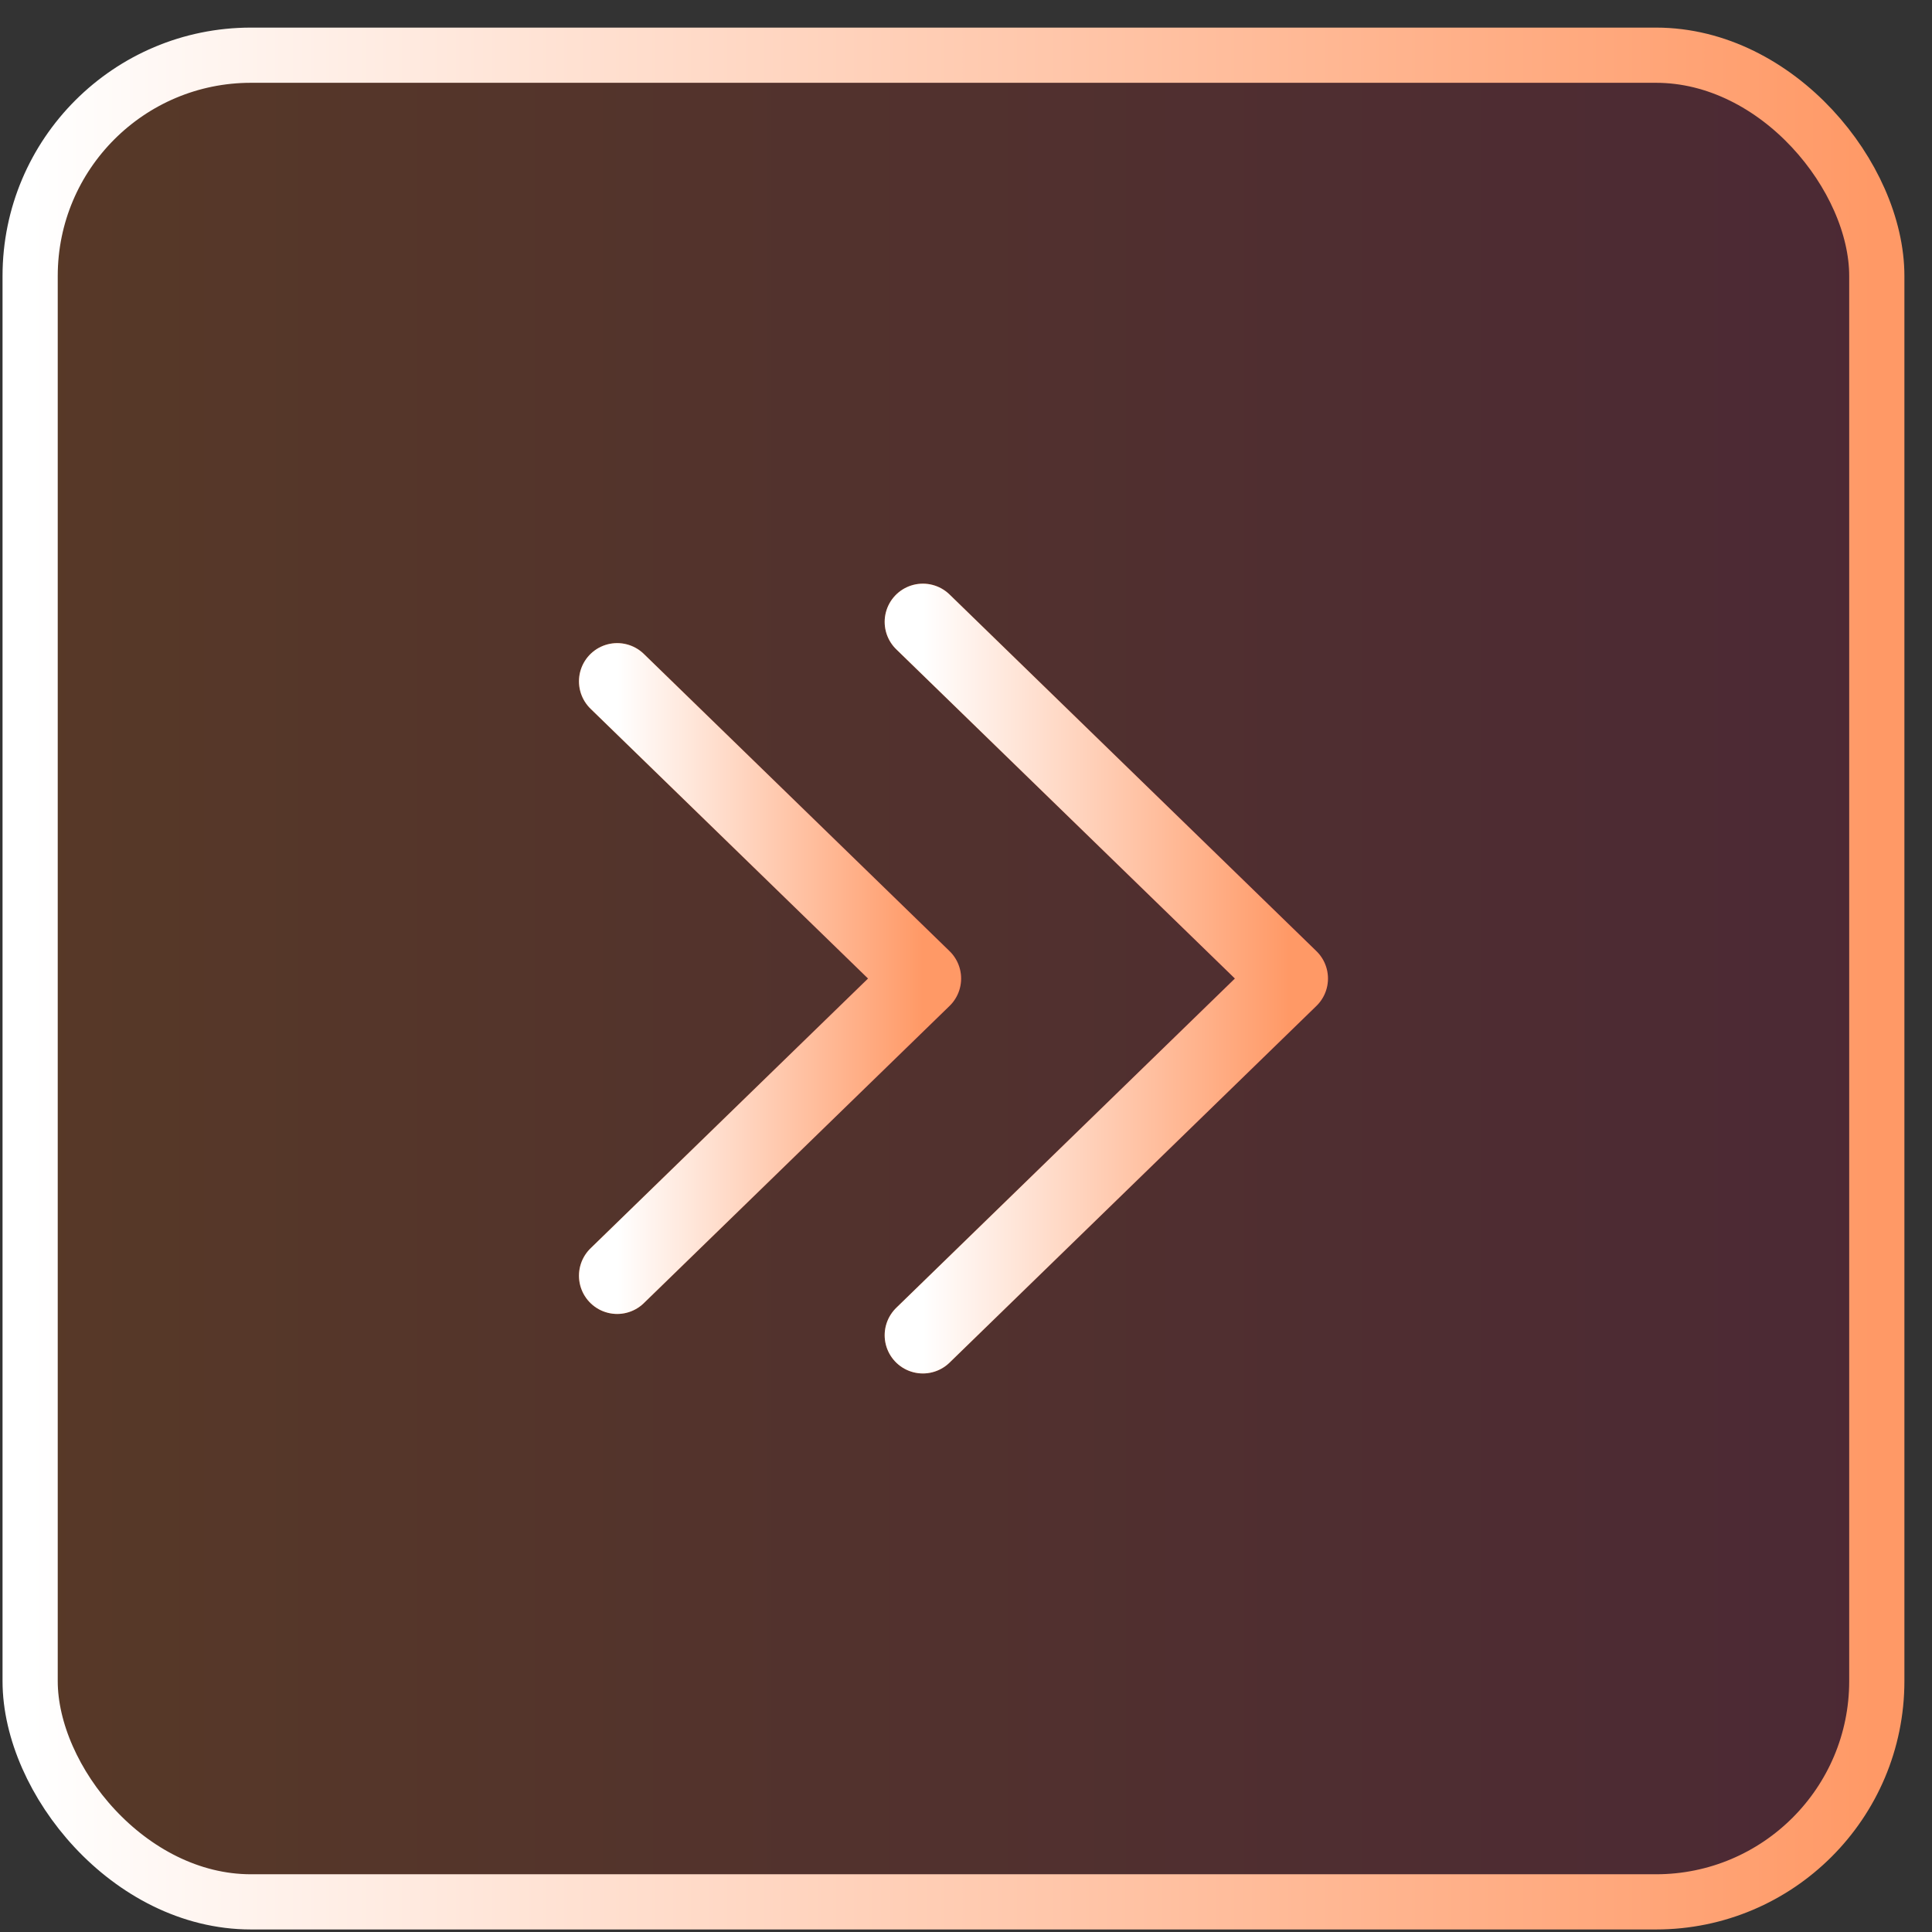
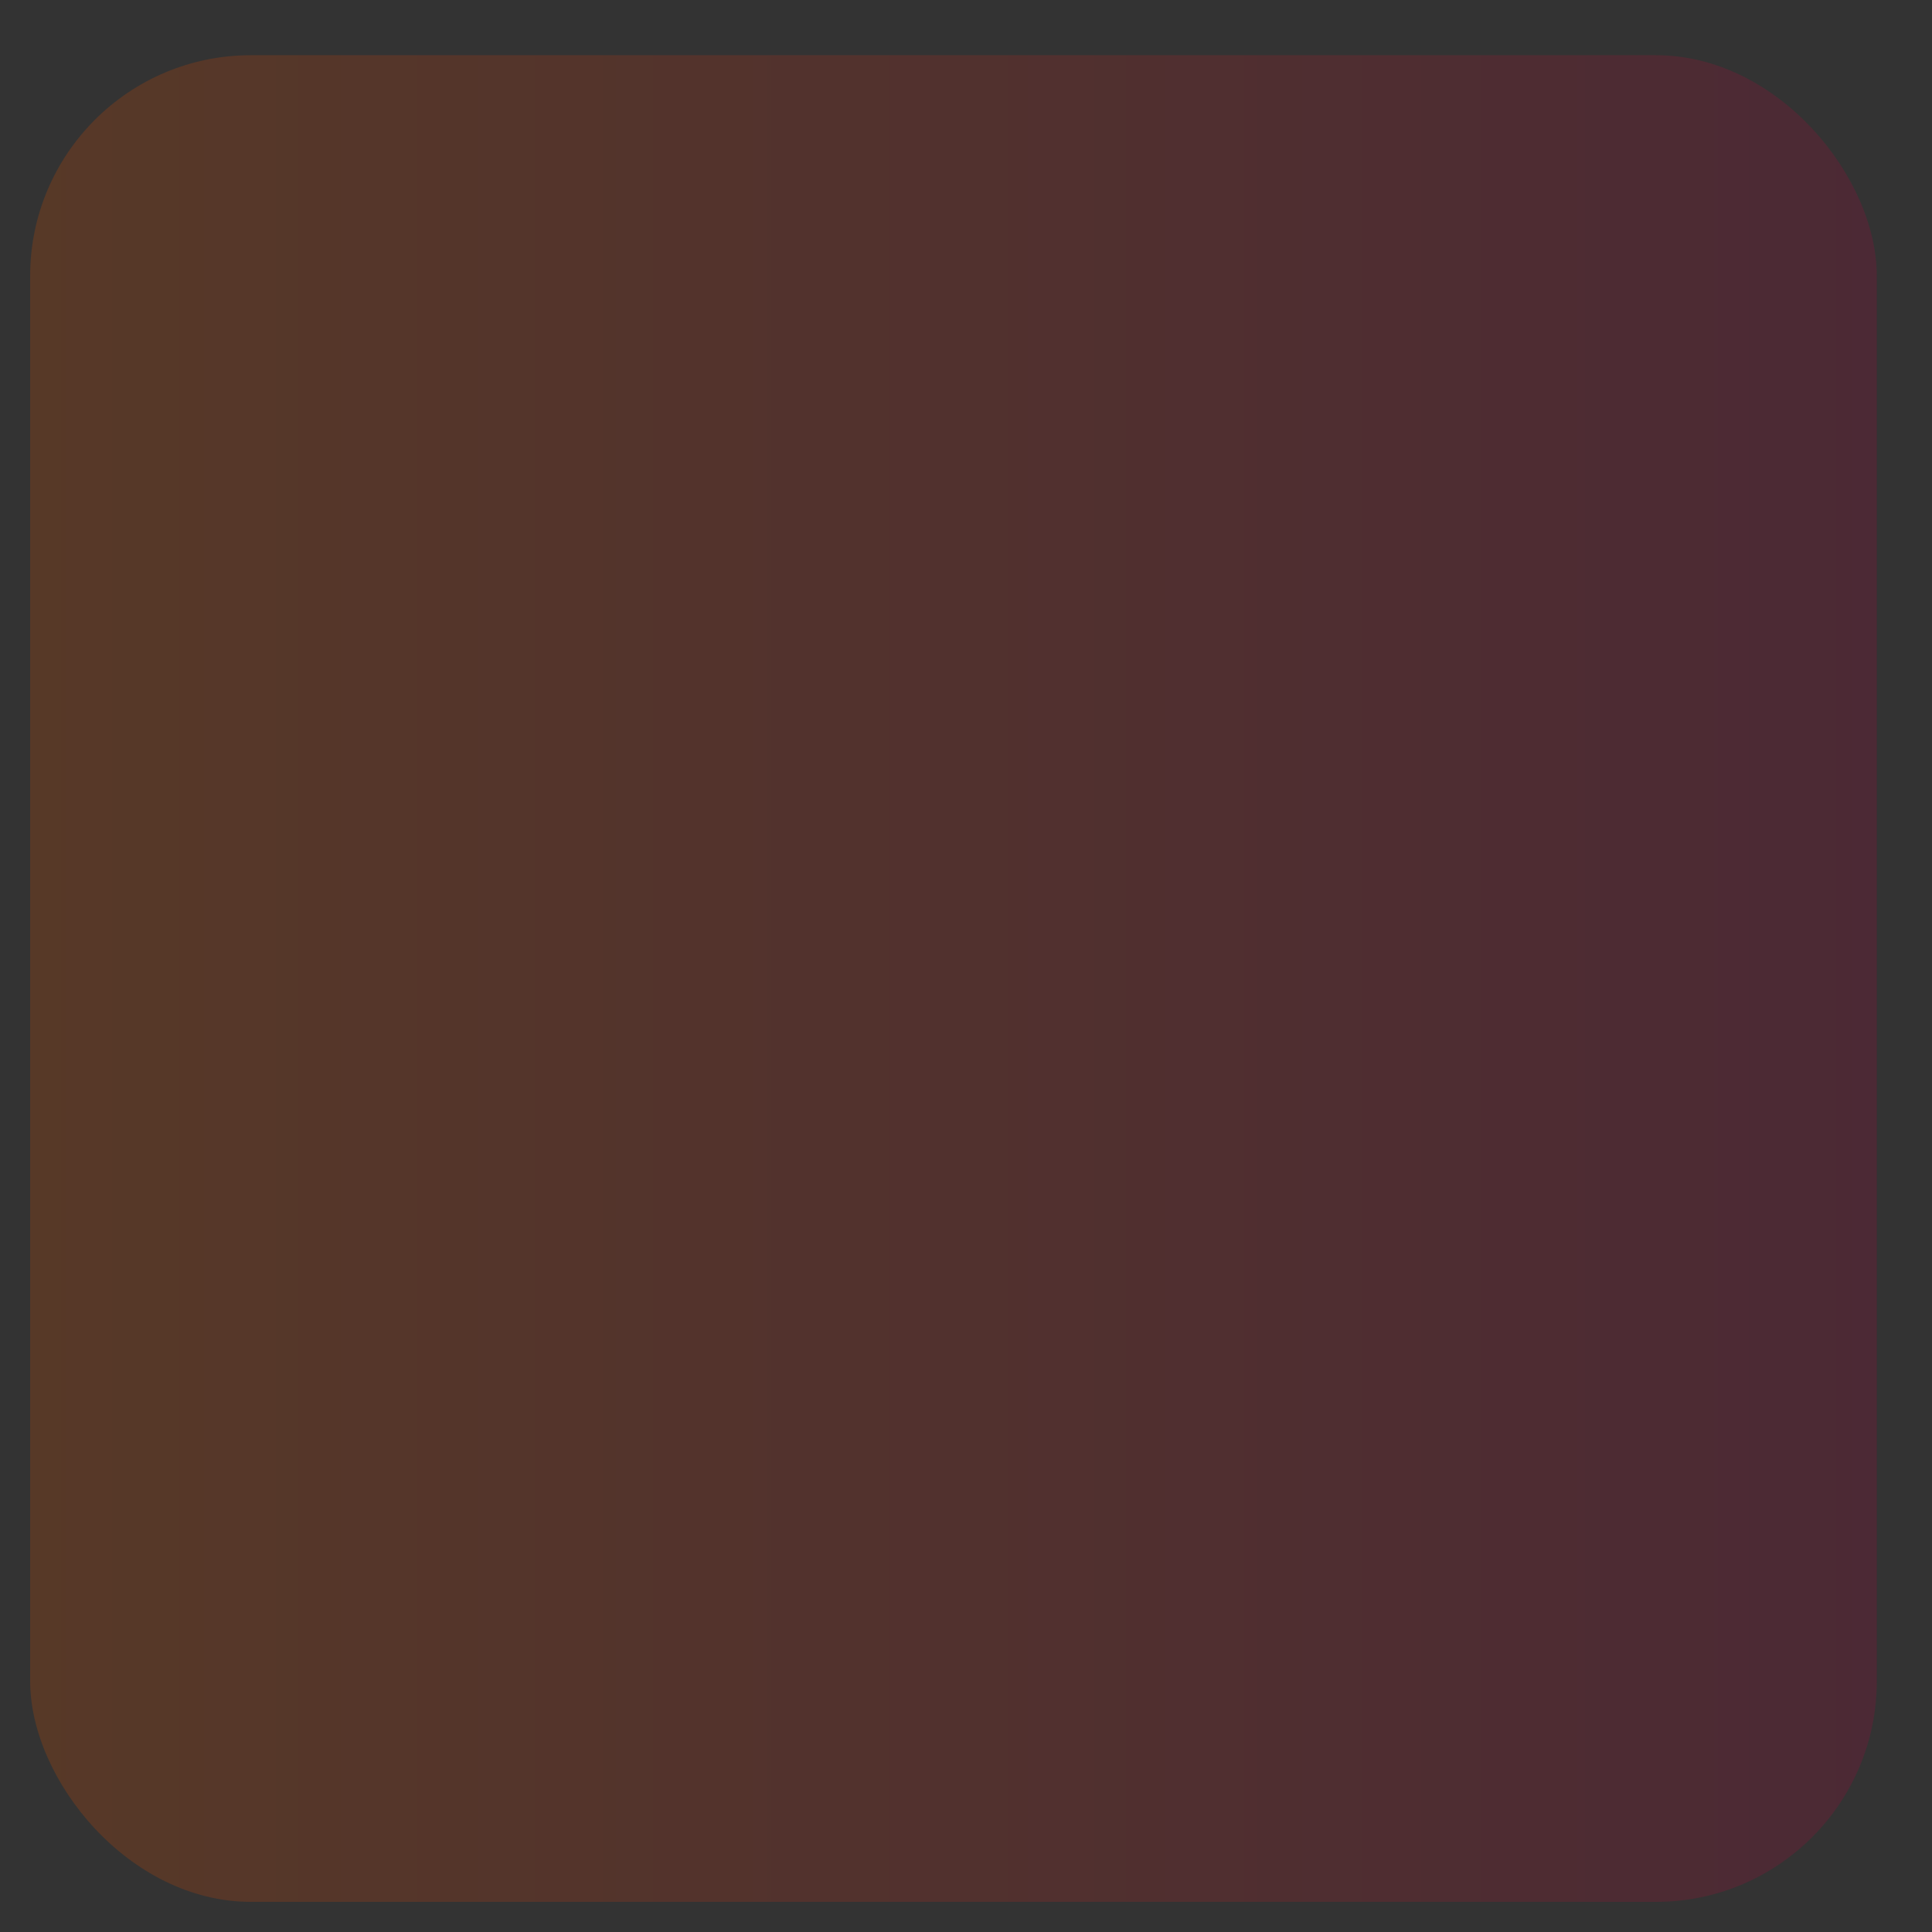
<svg xmlns="http://www.w3.org/2000/svg" width="35" height="35" viewBox="0 0 35 35" fill="none">
  <rect x="0" y="0" width="35" height="35" fill="#333333" stroke="none" />
  <rect x="0.546" y="1" width="33.454" height="33.454" rx="4" fill="url(#paint0_linear_789_69157)" fill-opacity="0.24" />
-   <rect x="0.546" y="1" width="33.454" height="33.454" rx="4" stroke="url(#paint1_linear_789_69157)" stroke-linecap="round" stroke-linejoin="round" />
-   <path d="M11.181 23.111L16.719 17.727L11.181 12.343" stroke="url(#paint2_linear_789_69157)" stroke-width="1.385" stroke-linecap="round" stroke-linejoin="round" />
-   <path d="M11.181 23.111L16.719 17.727L11.181 12.343" stroke="url(#paint3_linear_789_69157)" stroke-width="1.385" stroke-linecap="round" stroke-linejoin="round" />
-   <path d="M16.719 24.189L23.365 17.727L16.719 11.266" stroke="url(#paint4_linear_789_69157)" stroke-width="1.385" stroke-linecap="round" stroke-linejoin="round" />
-   <path d="M16.719 24.189L23.365 17.727L16.719 11.266" stroke="url(#paint5_linear_789_69157)" stroke-width="1.385" stroke-linecap="round" stroke-linejoin="round" />
  <defs>
    <linearGradient id="paint0_linear_789_69157" x1="34" y1="17.727" x2="0.546" y2="17.727" gradientUnits="userSpaceOnUse">
      <stop stop-color="#990939" />
      <stop offset="1" stop-color="#C84A01" />
    </linearGradient>
    <linearGradient id="paint1_linear_789_69157" x1="34" y1="17.727" x2="0.546" y2="17.727" gradientUnits="userSpaceOnUse">
      <stop stop-color="#FF9966" />
      <stop offset="1" stop-color="white" />
    </linearGradient>
    <linearGradient id="paint2_linear_789_69157" x1="16.719" y1="17.727" x2="11.181" y2="17.727" gradientUnits="userSpaceOnUse">
      <stop stop-color="#990939" />
      <stop offset="1" stop-color="#C84A01" />
    </linearGradient>
    <linearGradient id="paint3_linear_789_69157" x1="16.719" y1="17.727" x2="11.181" y2="17.727" gradientUnits="userSpaceOnUse">
      <stop stop-color="#FF9966" />
      <stop offset="1" stop-color="white" />
    </linearGradient>
    <linearGradient id="paint4_linear_789_69157" x1="23.365" y1="17.727" x2="16.719" y2="17.727" gradientUnits="userSpaceOnUse">
      <stop stop-color="#990939" />
      <stop offset="1" stop-color="#C84A01" />
    </linearGradient>
    <linearGradient id="paint5_linear_789_69157" x1="23.365" y1="17.727" x2="16.719" y2="17.727" gradientUnits="userSpaceOnUse">
      <stop stop-color="#FF9966" />
      <stop offset="1" stop-color="white" />
    </linearGradient>
  </defs>
</svg>